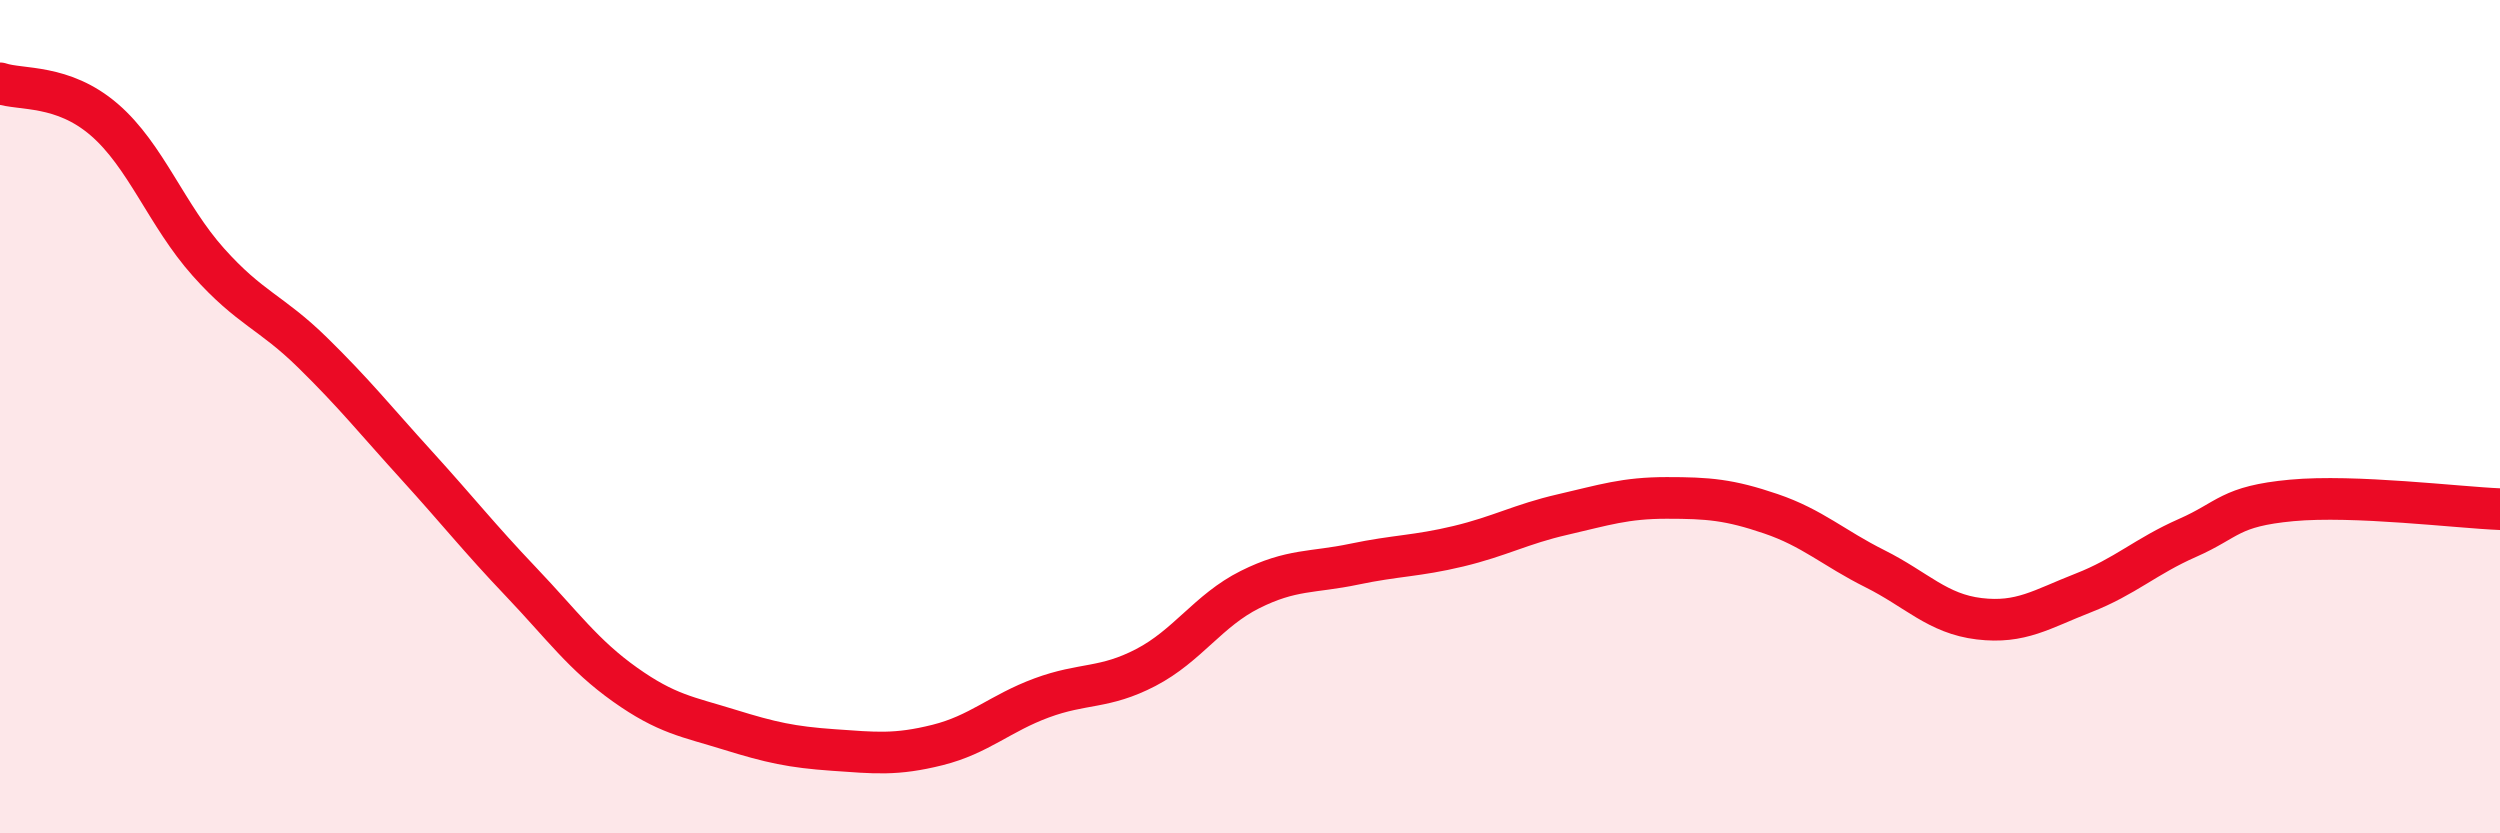
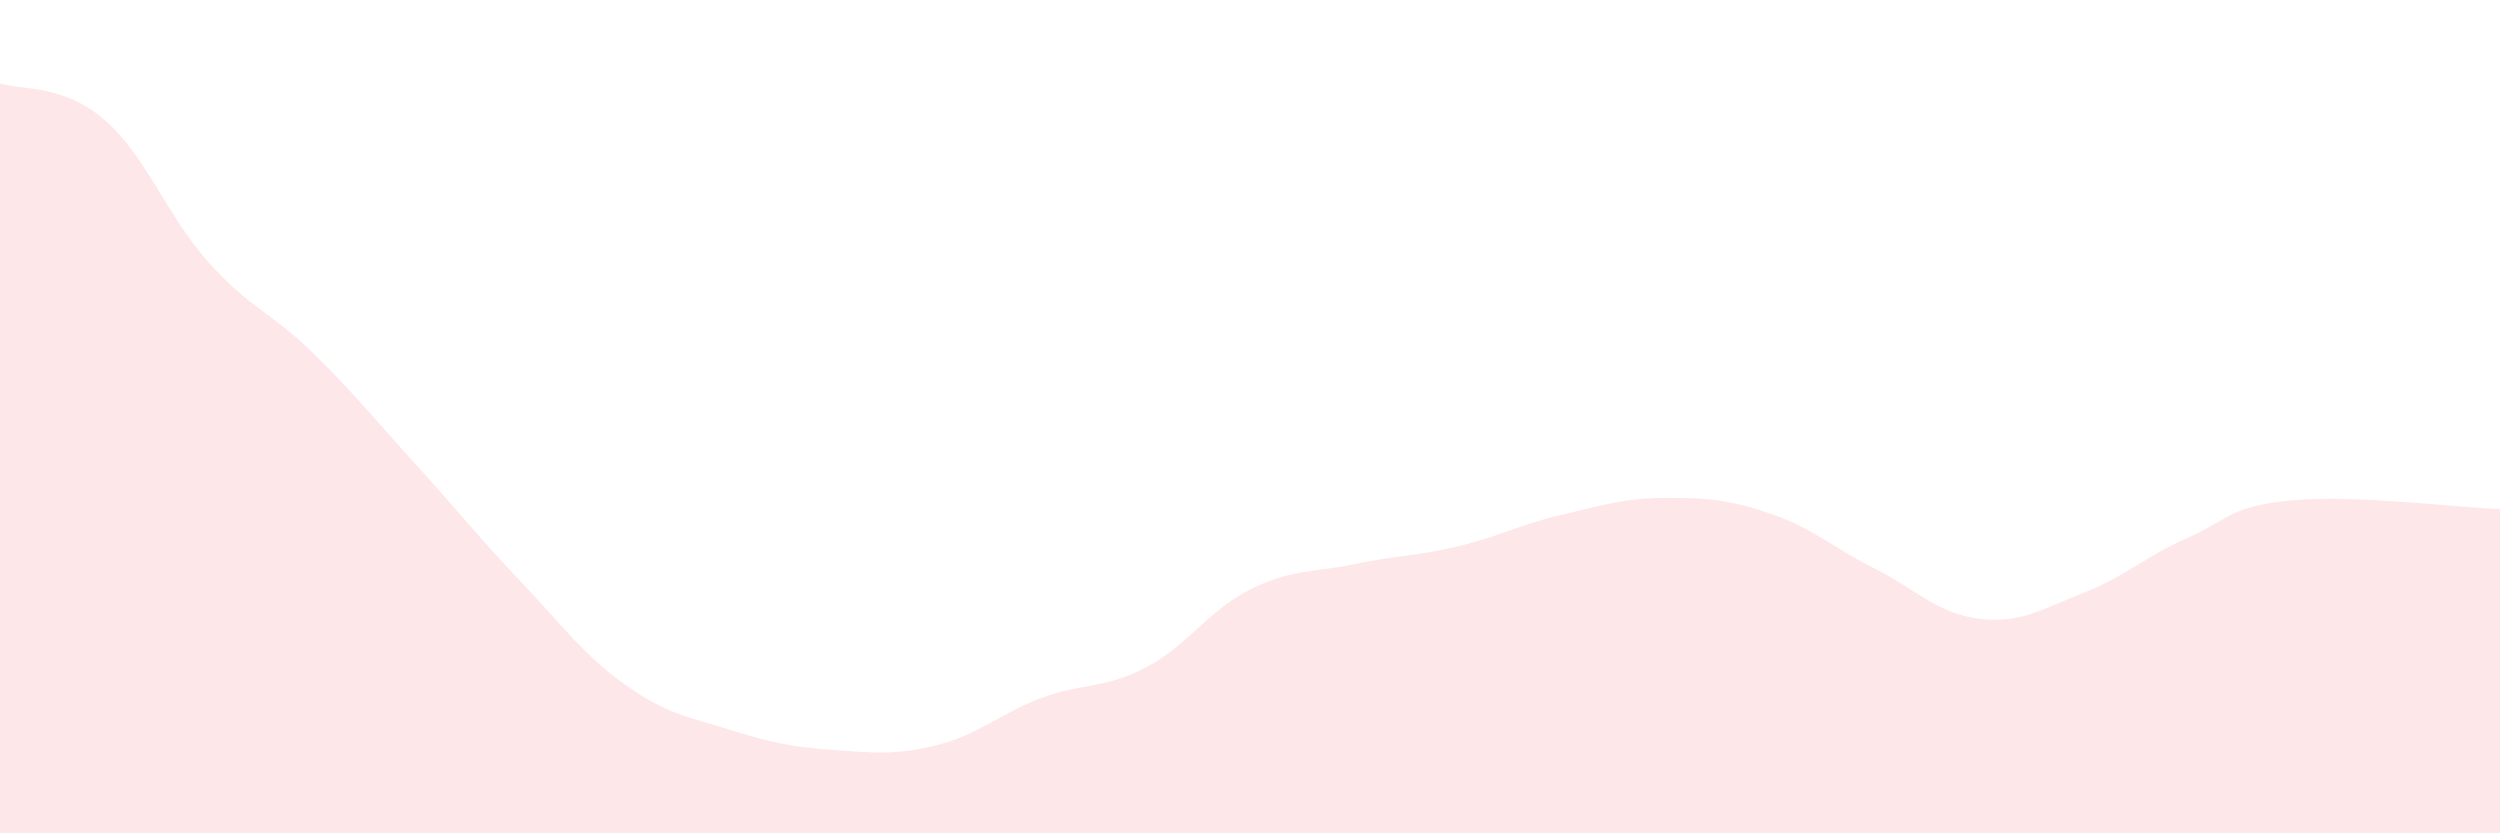
<svg xmlns="http://www.w3.org/2000/svg" width="60" height="20" viewBox="0 0 60 20">
  <path d="M 0,2 C 0.5,2.17 1.5,2.01 2.5,2.87 C 3.5,3.73 4,5.17 5,6.29 C 6,7.41 6.5,7.48 7.5,8.46 C 8.5,9.44 9,10.07 10,11.17 C 11,12.27 11.5,12.91 12.5,13.96 C 13.5,15.01 14,15.72 15,16.43 C 16,17.14 16.5,17.2 17.5,17.51 C 18.5,17.82 19,17.93 20,18 C 21,18.07 21.5,18.13 22.5,17.88 C 23.5,17.63 24,17.12 25,16.75 C 26,16.38 26.5,16.54 27.5,16.02 C 28.5,15.5 29,14.65 30,14.15 C 31,13.65 31.5,13.75 32.5,13.54 C 33.5,13.33 34,13.35 35,13.11 C 36,12.87 36.5,12.58 37.5,12.35 C 38.5,12.12 39,11.95 40,11.95 C 41,11.95 41.5,11.99 42.5,12.33 C 43.5,12.67 44,13.15 45,13.65 C 46,14.15 46.5,14.73 47.5,14.85 C 48.5,14.97 49,14.62 50,14.23 C 51,13.84 51.5,13.35 52.5,12.91 C 53.5,12.47 53.5,12.15 55,12.01 C 56.5,11.87 59,12.18 60,12.22L60 20L0 20Z" fill="#EB0A25" opacity="0.1" stroke-linecap="round" stroke-linejoin="round" />
-   <path d="M 0,2 C 0.5,2.17 1.5,2.01 2.5,2.87 C 3.5,3.73 4,5.17 5,6.29 C 6,7.41 6.5,7.48 7.5,8.46 C 8.5,9.44 9,10.07 10,11.17 C 11,12.27 11.5,12.91 12.5,13.96 C 13.5,15.01 14,15.72 15,16.43 C 16,17.14 16.5,17.2 17.5,17.51 C 18.5,17.82 19,17.93 20,18 C 21,18.07 21.5,18.13 22.5,17.88 C 23.5,17.63 24,17.12 25,16.75 C 26,16.38 26.5,16.54 27.5,16.02 C 28.5,15.5 29,14.65 30,14.15 C 31,13.65 31.5,13.75 32.5,13.54 C 33.5,13.33 34,13.35 35,13.11 C 36,12.87 36.5,12.58 37.5,12.35 C 38.5,12.12 39,11.95 40,11.95 C 41,11.95 41.5,11.99 42.5,12.33 C 43.5,12.67 44,13.15 45,13.65 C 46,14.15 46.5,14.73 47.5,14.85 C 48.5,14.97 49,14.62 50,14.23 C 51,13.84 51.5,13.35 52.5,12.91 C 53.5,12.47 53.5,12.15 55,12.01 C 56.5,11.87 59,12.18 60,12.22" stroke="#EB0A25" stroke-width="1" fill="none" stroke-linecap="round" stroke-linejoin="round" />
</svg>